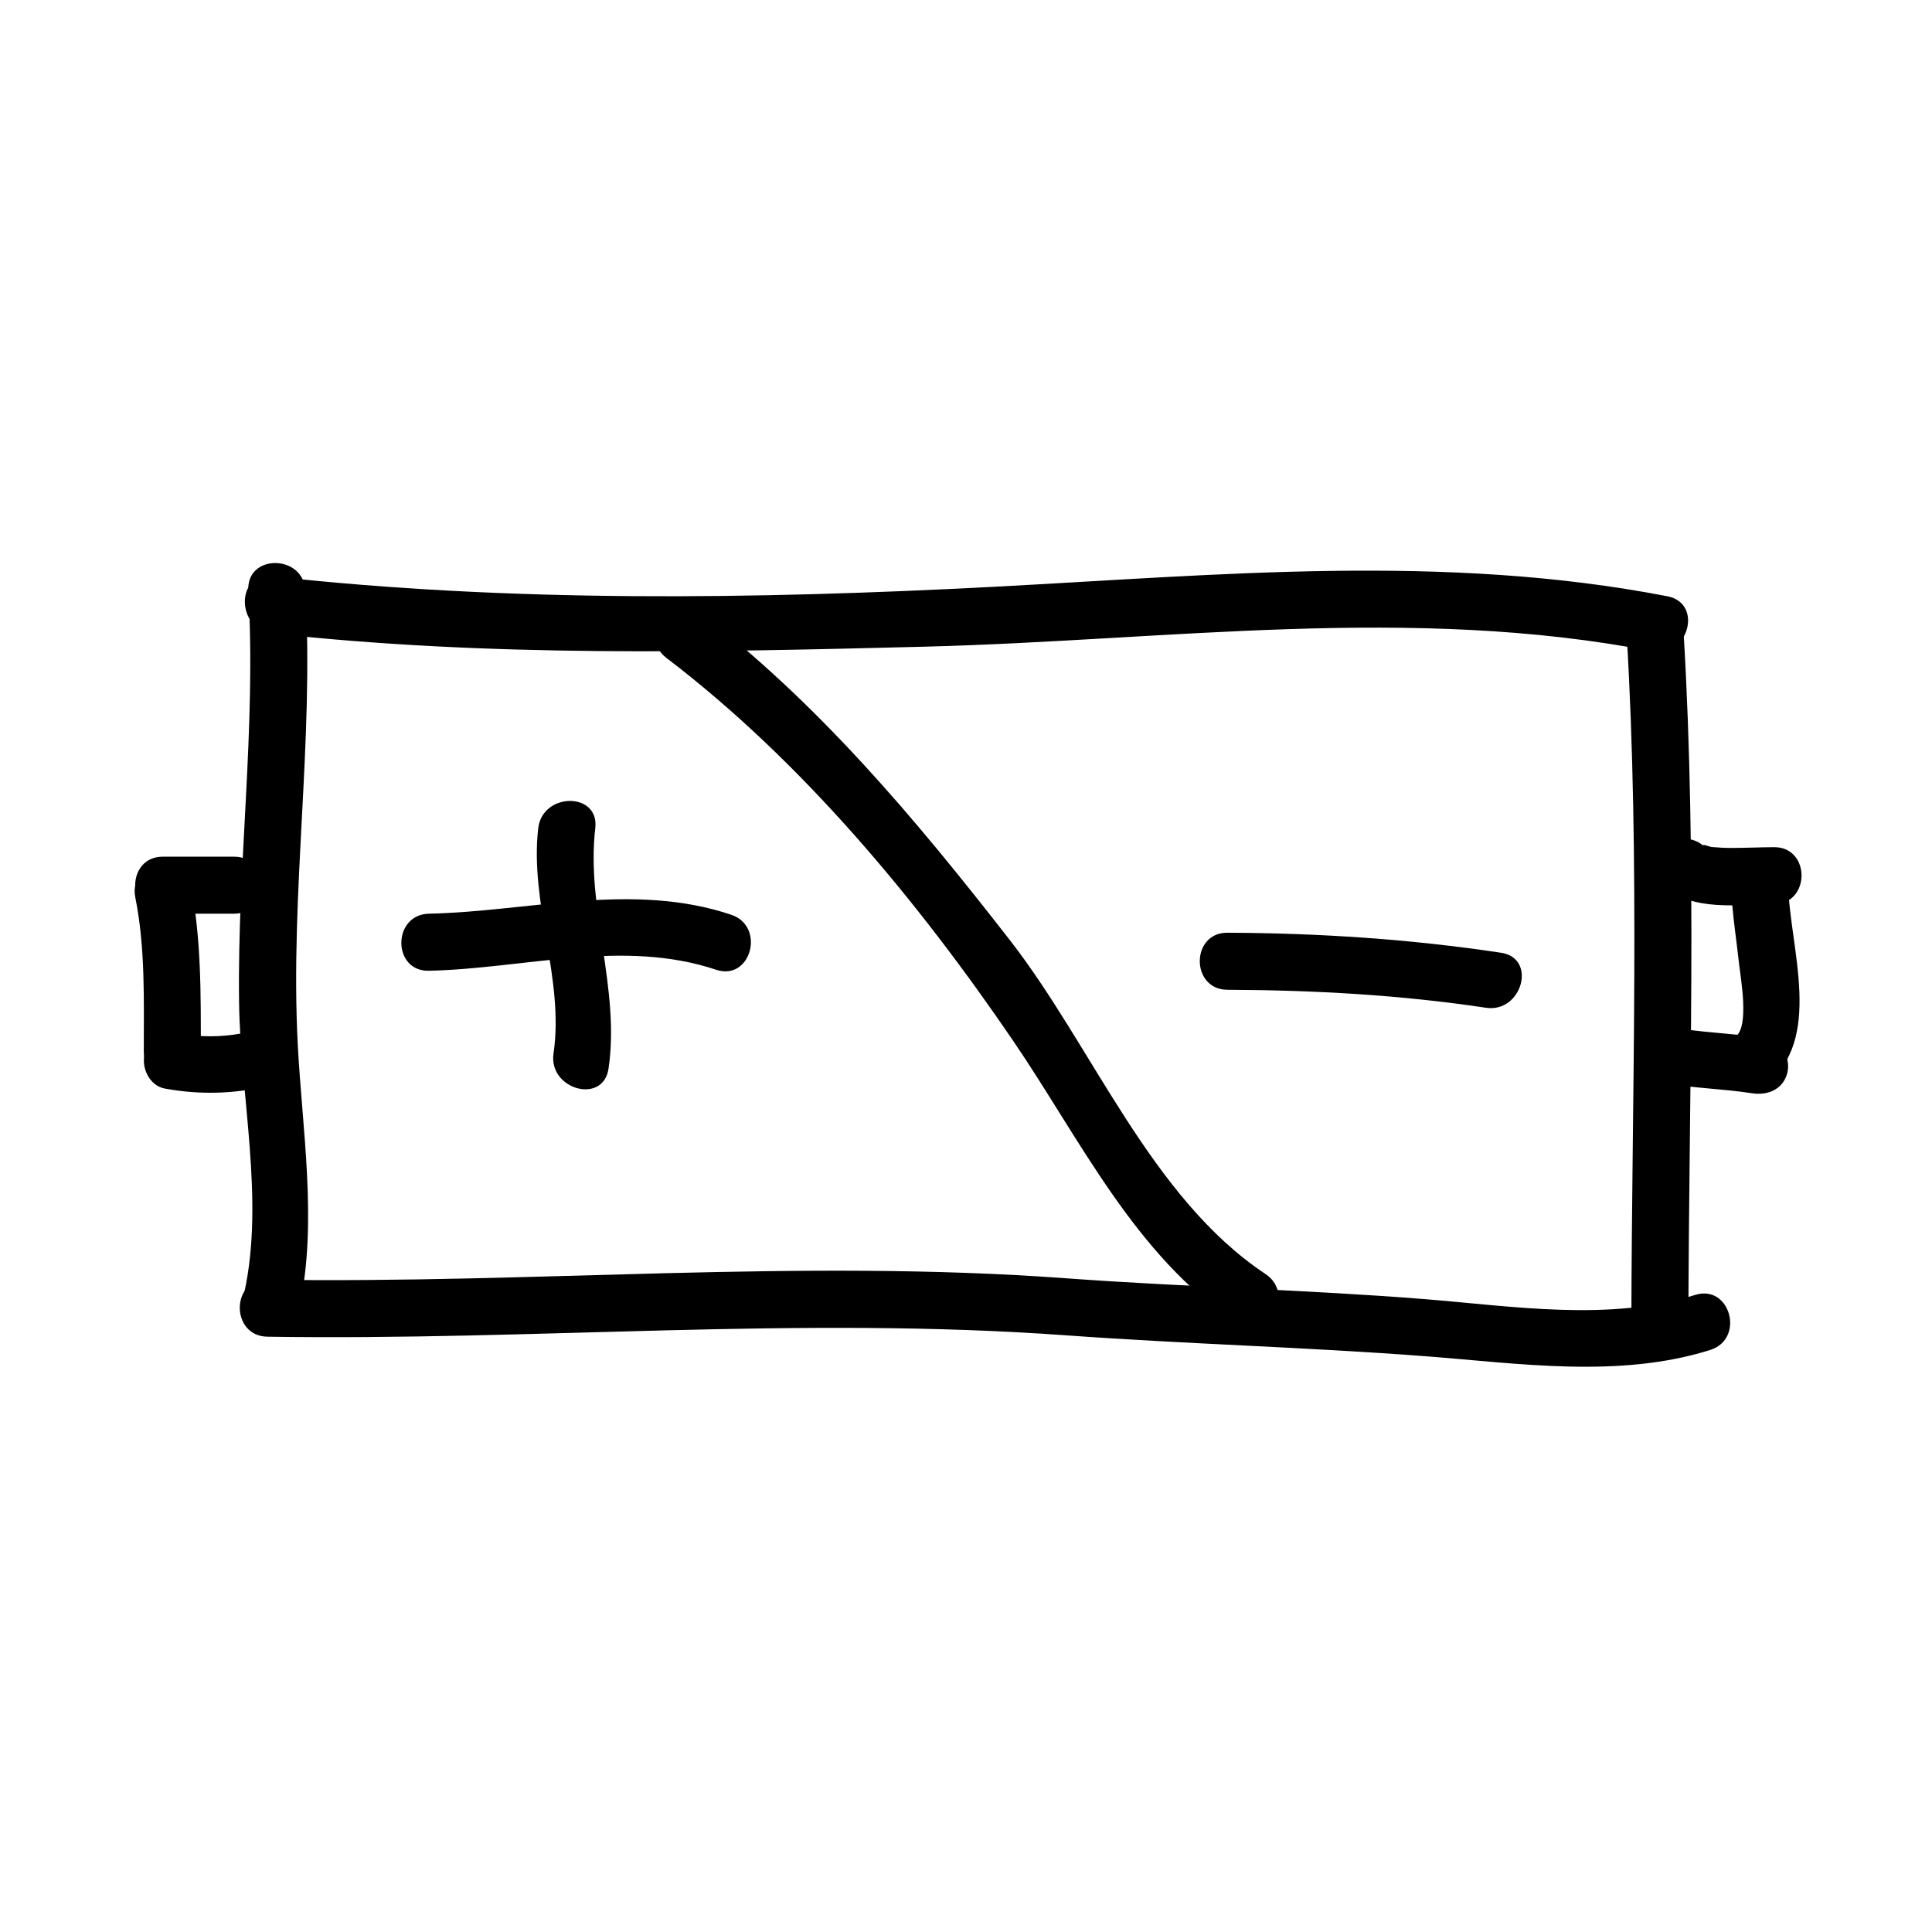
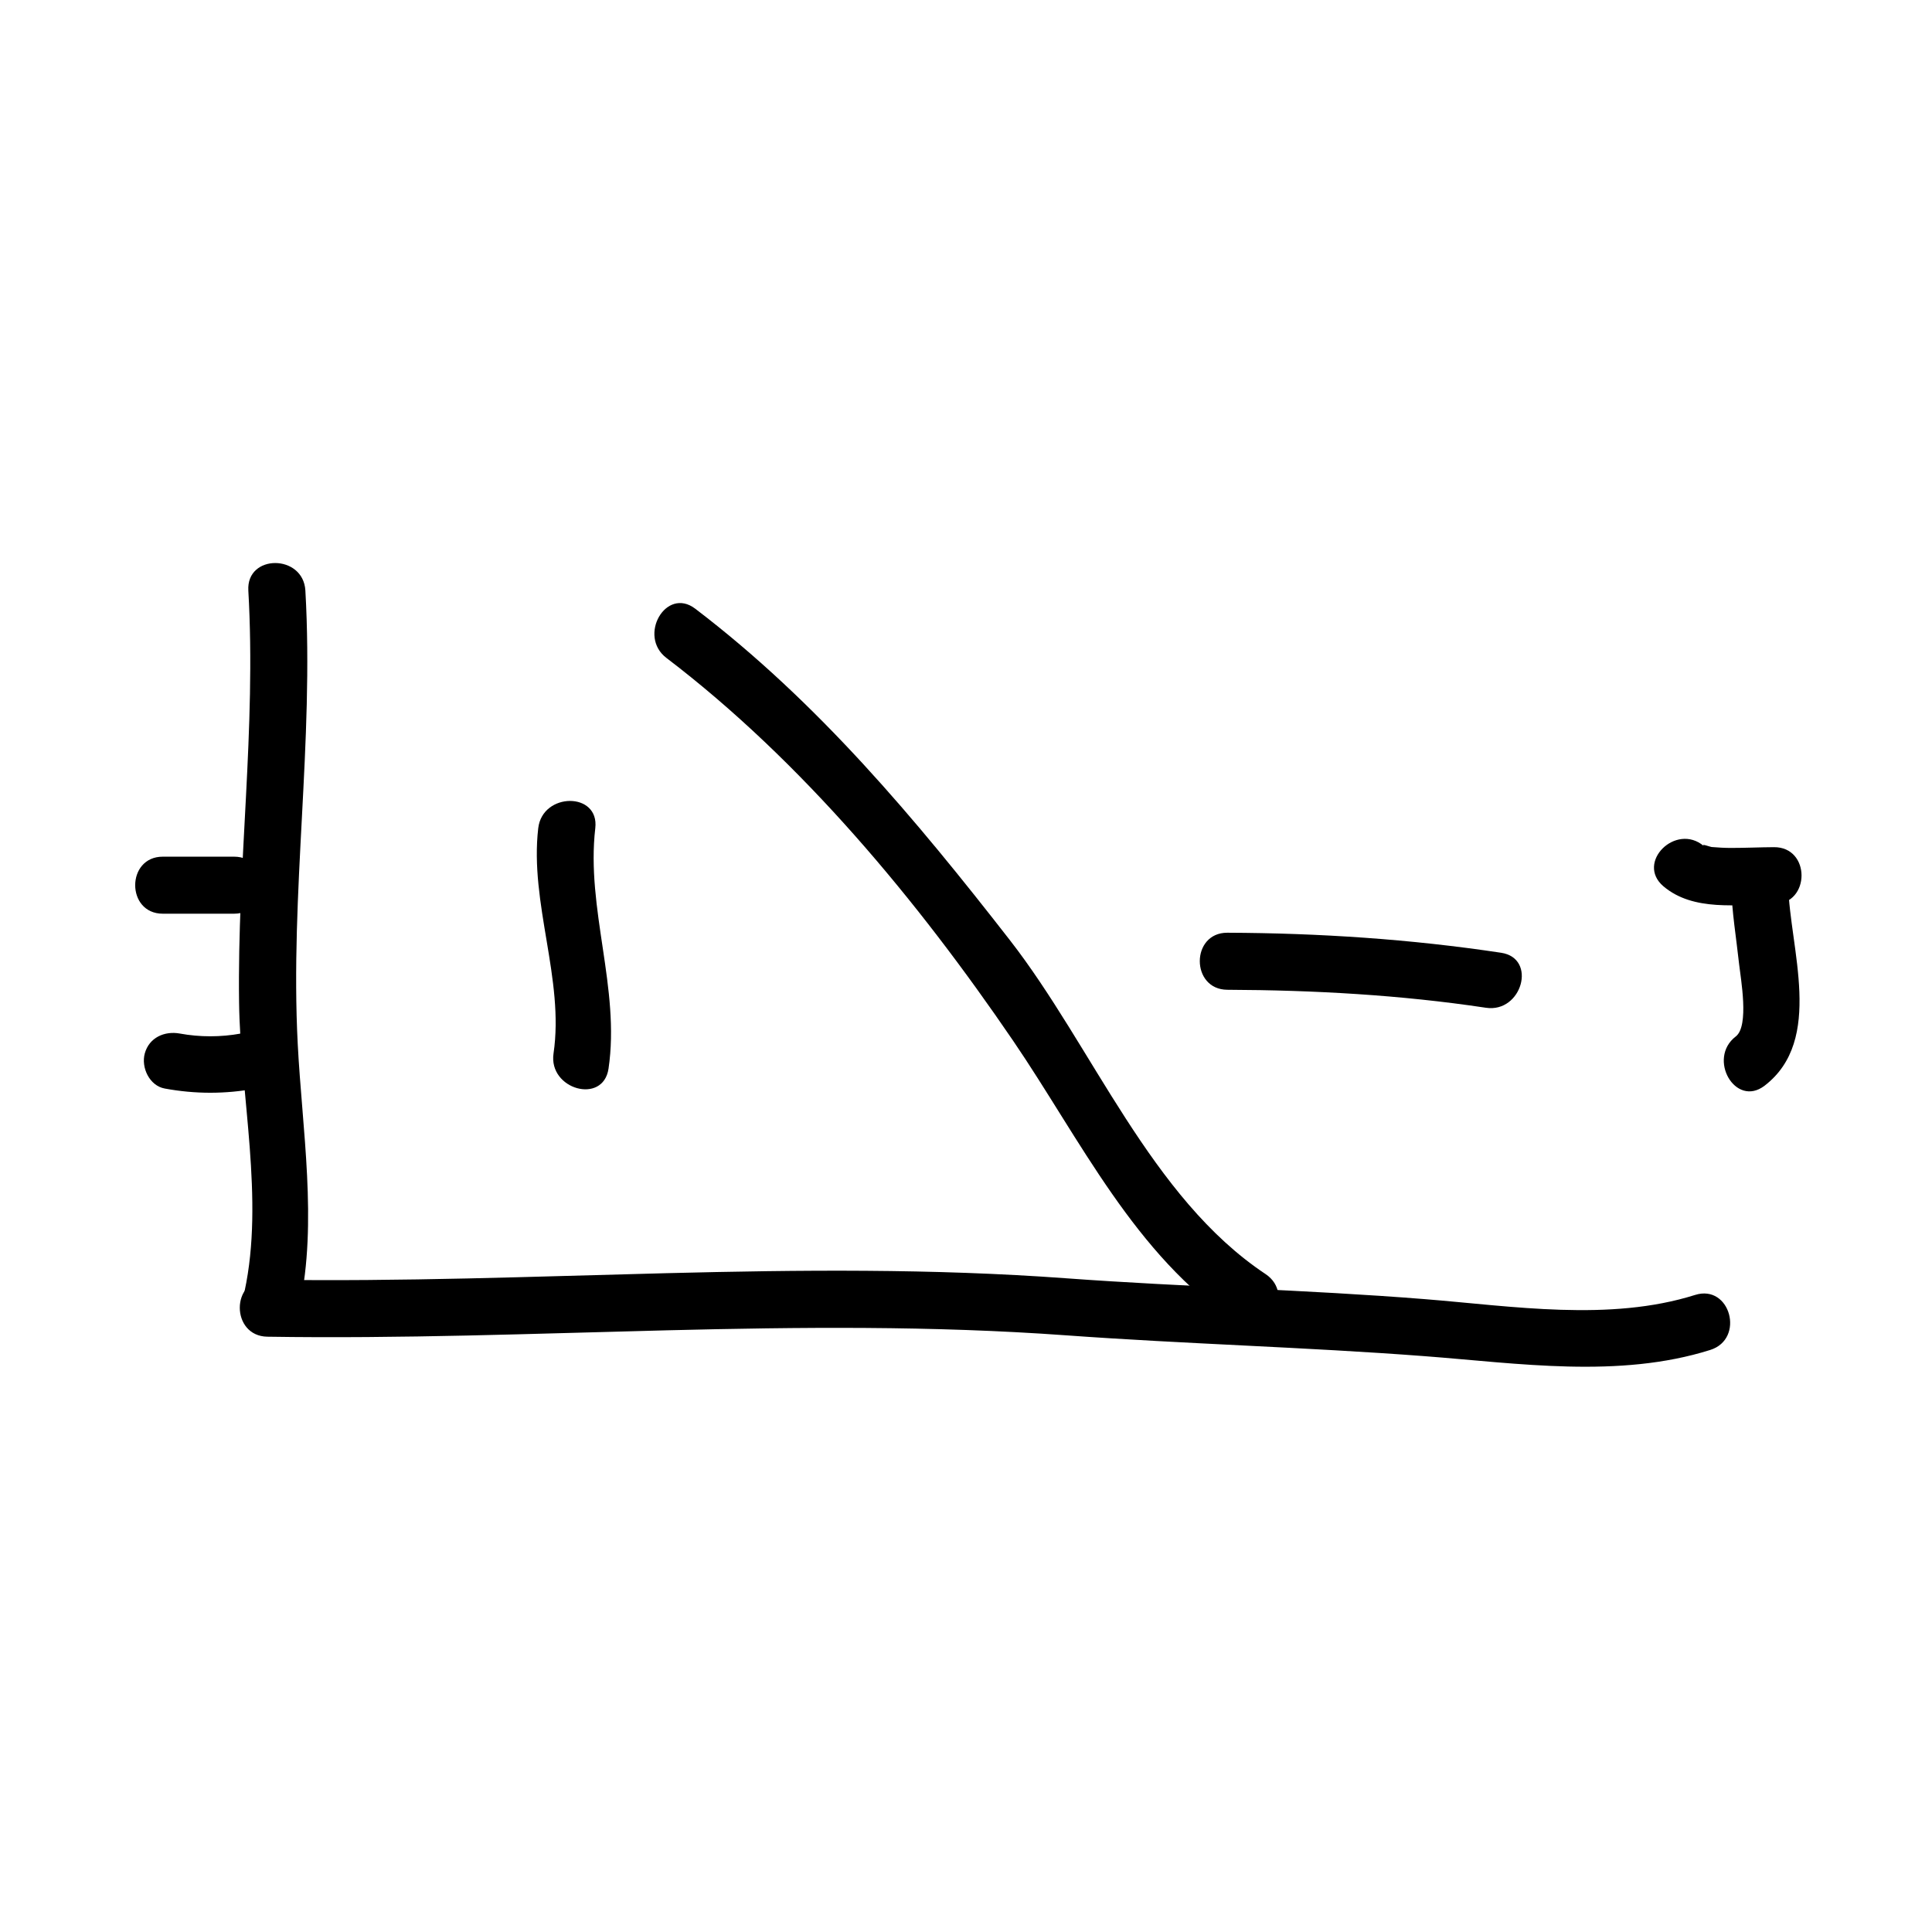
<svg xmlns="http://www.w3.org/2000/svg" fill="#000000" width="800px" height="800px" version="1.1" viewBox="144 144 512 512">
  <g>
    <path d="m209.81 300.5c2.106 36.562-2.953 72.699-2.453 109.17 0.332 24.656 6.695 52.156 1.465 76.488-2.047 9.508 12.523 13.543 14.574 4.019 4.785-22.262 0.664-46.992-0.492-69.48-2.07-40.059 4.336-80.031 2.023-120.2-0.559-9.688-15.676-9.742-15.117 0z" />
-     <path d="m216.11 311.83c57.434 6.359 115.21 5.008 172.87 3.547 64.492-1.633 128.86-11.18 192.9 1.219 9.523 1.844 13.582-12.723 4.019-14.574-59.148-11.453-118.83-5.644-178.49-2.519-63.449 3.328-128.09 4.211-191.3-2.785-9.68-1.074-9.578 14.055 0 15.113z" />
+     <path d="m216.11 311.83z" />
    <path d="m214.85 498.24c70.906 1.109 140.73-5.5 211.7-0.363 31.648 2.293 63.383 3.117 95.004 5.523 24.809 1.883 51.469 5.984 75.684-1.652 9.262-2.918 5.305-17.512-4.019-14.574-22.68 7.148-48.406 2.969-71.668 1.109-31.605-2.527-63.363-3.199-95.004-5.523-70.961-5.207-140.79 1.473-211.69 0.367-9.754-0.152-9.738 14.961 0 15.113z" />
-     <path d="m575.07 311.83c3.621 60.824 1.379 121.75 1.258 182.63-0.02 9.75 15.094 9.75 15.113 0 0.121-60.879 2.363-121.8-1.258-182.63-0.574-9.684-15.695-9.742-15.113 0z" />
    <path d="m286.64 363.47c-2.324 19.914 6.949 40.055 4.051 59.707-1.406 9.531 13.156 13.633 14.574 4.019 3.141-21.25-5.996-42.391-3.508-63.727 1.125-9.668-14.004-9.562-15.117 0z" />
-     <path d="m257.67 401.26c25.191-0.555 51.453-8.52 76.082-0.273 9.27 3.109 13.211-11.492 4.019-14.574-26.156-8.766-53.391-0.863-80.102-0.273-9.734 0.219-9.754 15.332 0 15.121z" />
    <path d="m469.27 406.3c22.973 0.098 45.793 1.352 68.523 4.766 9.531 1.438 13.633-13.125 4.019-14.574-24.086-3.629-48.195-5.211-72.543-5.309-9.75-0.039-9.746 15.074 0 15.117z" />
    <path d="m320.61 318.36c35.918 27.352 66.559 64.301 91.887 101.46 17.777 26.078 32.238 56.914 59.258 74.875 8.141 5.41 15.703-7.684 7.629-13.055-30.5-20.273-45.762-60.242-67.793-88.539-24.969-32.078-50.855-63.047-83.352-87.793-7.762-5.906-15.273 7.234-7.629 13.051z" />
    <path d="m602.78 378.59c0.16 7.027 1.359 13.996 2.109 20.973 0.402 3.699 2.731 16.328-0.887 19.105-7.629 5.844-0.109 18.984 7.629 13.055 15.852-12.148 6.641-36.465 6.262-53.125-0.219-9.742-15.336-9.762-15.113-0.008z" />
-     <path d="m179.86 381.86c2.68 13.25 2.246 27.348 2.246 40.812 0 9.75 15.113 9.75 15.113 0 0-14.871 0.172-30.199-2.793-44.836-1.926-9.543-16.496-5.492-14.566 4.023z" />
    <path d="m187.14 386.14h18.895c9.75 0 9.75-15.113 0-15.113h-18.895c-9.75 0-9.75 15.113 0 15.113z" />
    <path d="m187.65 432.47c8.102 1.492 16.066 1.492 24.172 0 4.055-0.746 6.297-5.586 5.273-9.297-1.16-4.223-5.25-6.027-9.297-5.273-5.262 0.969-10.871 0.969-16.133 0-4.051-0.746-8.137 1.055-9.297 5.273-1.016 3.711 1.227 8.551 5.281 9.297z" />
    <path d="m584.84 378.89c7.941 6.723 19.629 4.801 29.277 4.731 9.742-0.07 9.75-15.184 0-15.113-3.797 0.023-7.598 0.207-11.402 0.203-1.719 0-3.426-0.102-5.141-0.246-0.352-0.031-2.949-1.023-2.047-0.258-7.387-6.262-18.137 4.379-10.688 10.684z" />
-     <path d="m585.66 431.21c7.527 1.164 15.156 1.359 22.672 2.519 4.07 0.629 8.113-0.969 9.297-5.273 0.996-3.621-1.199-8.664-5.273-9.297-7.527-1.164-15.156-1.359-22.672-2.519-4.07-0.629-8.113 0.969-9.297 5.273-0.996 3.625 1.199 8.668 5.273 9.297z" />
  </g>
</svg>